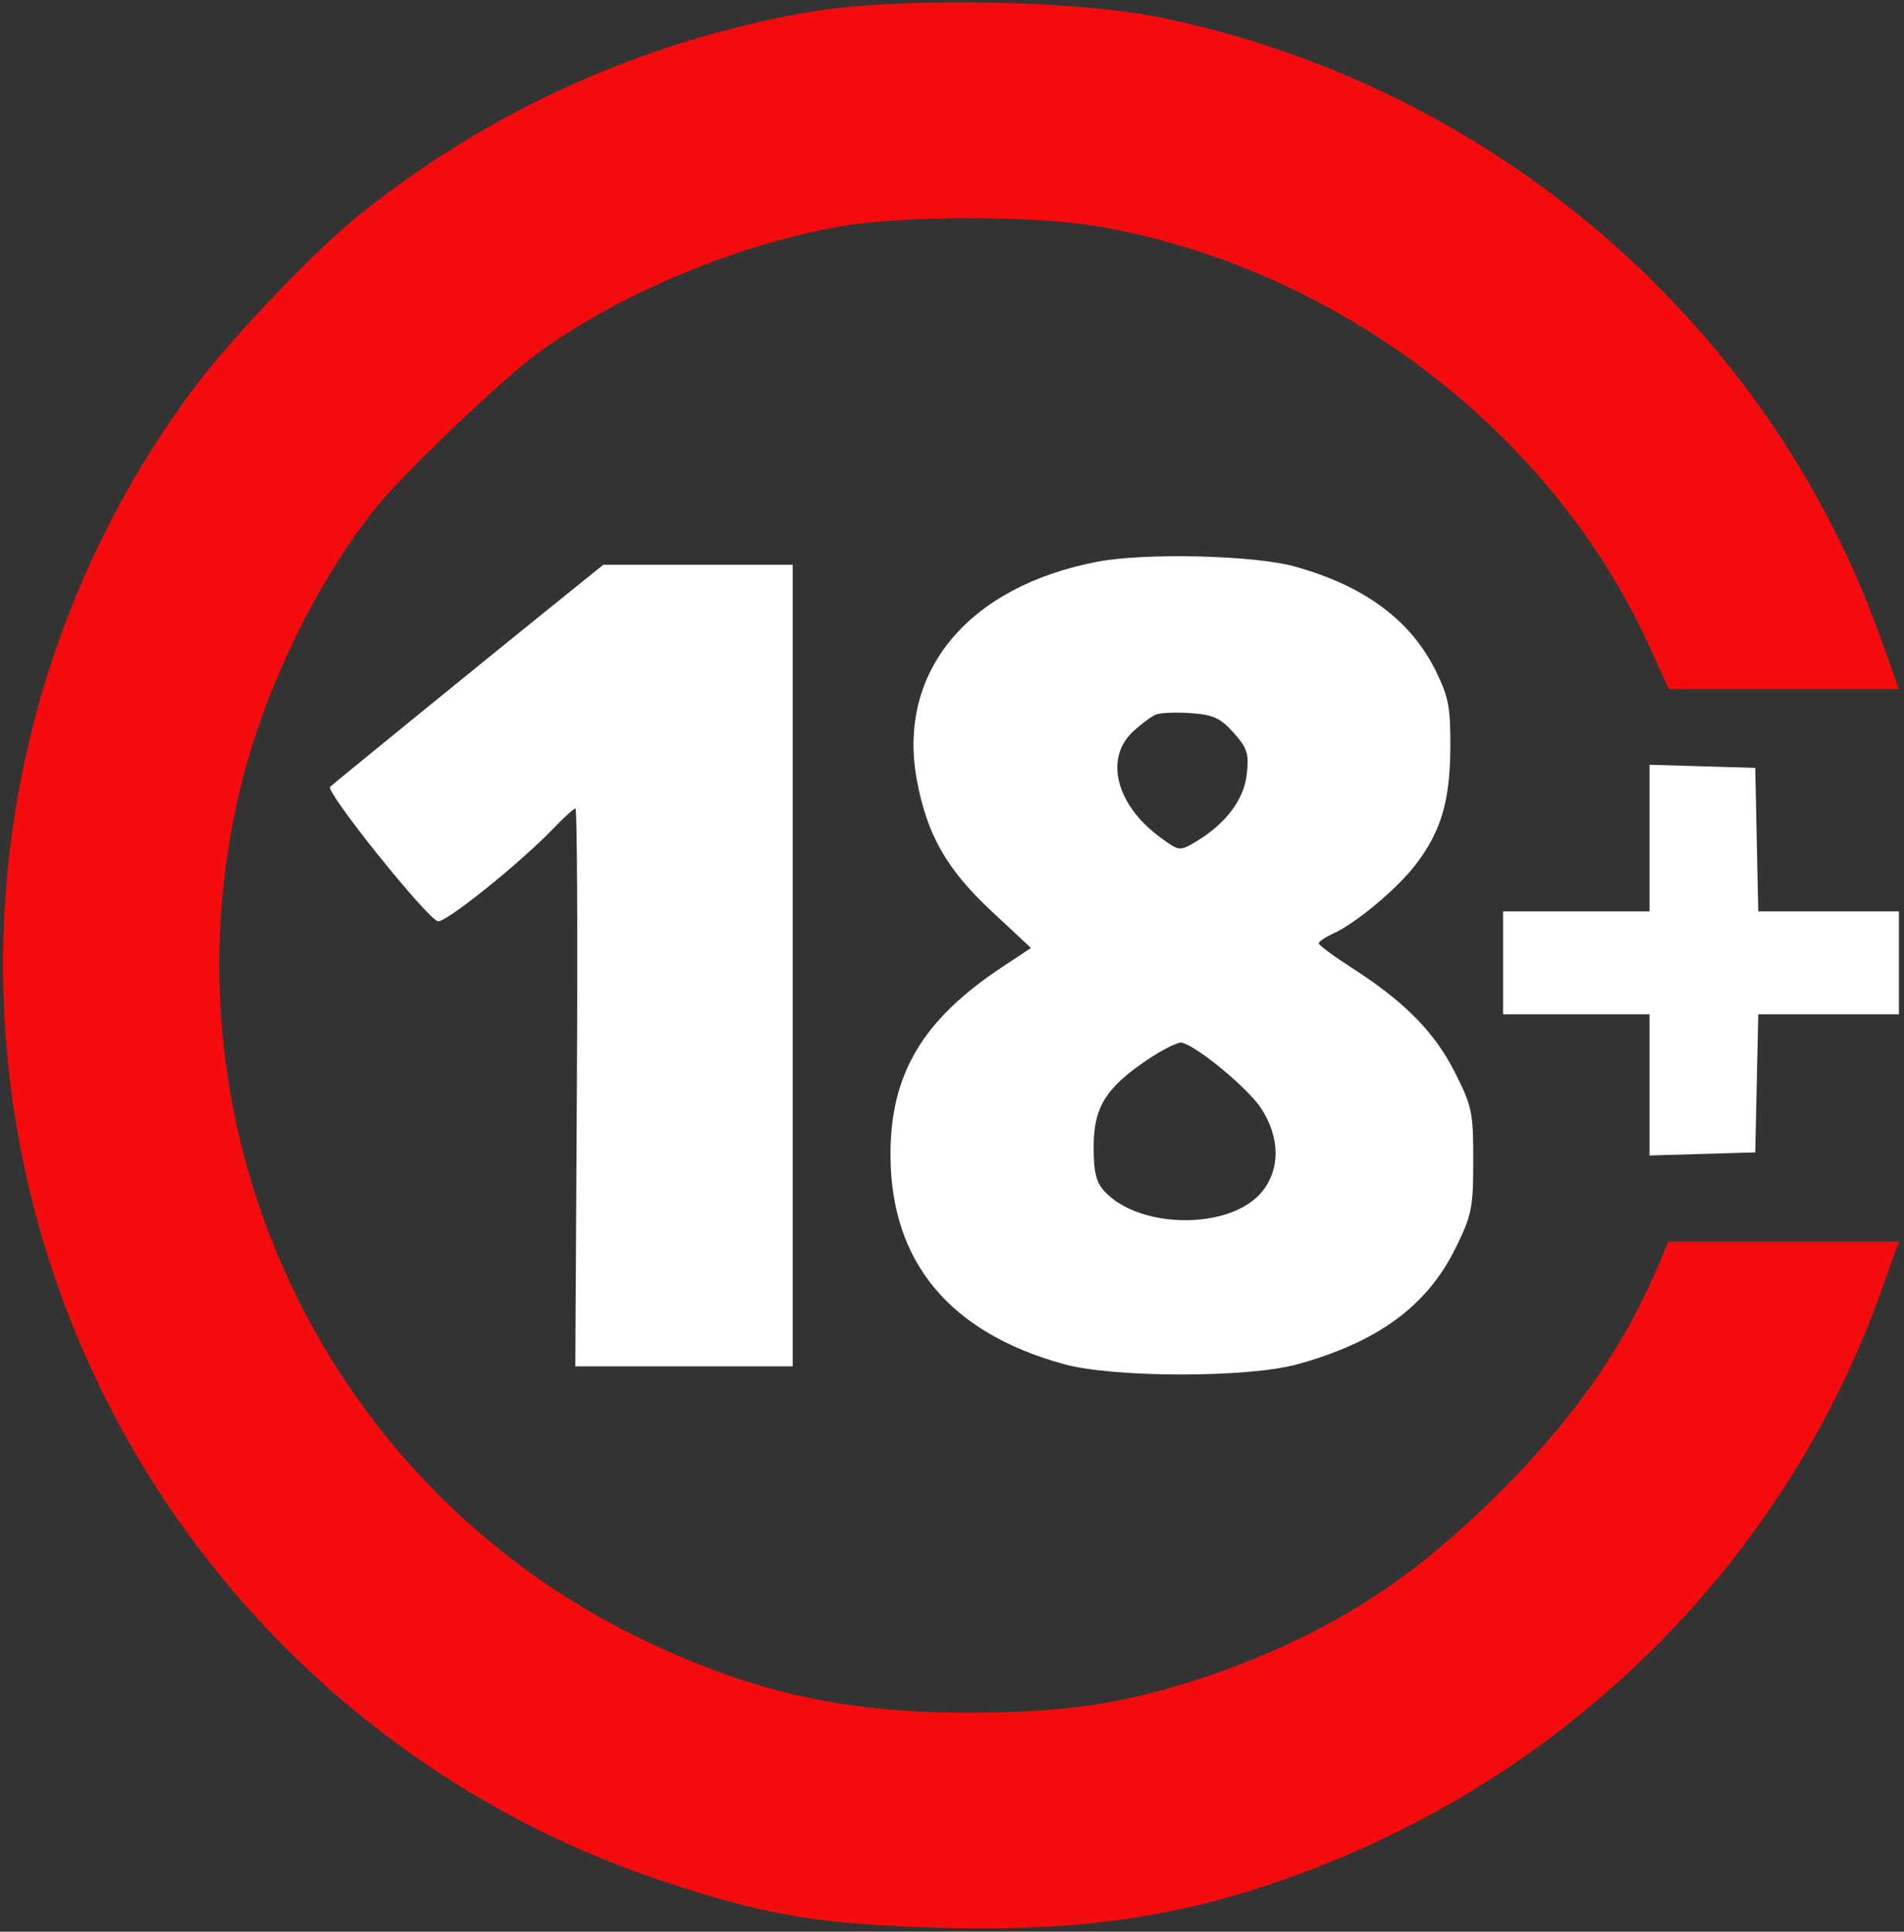
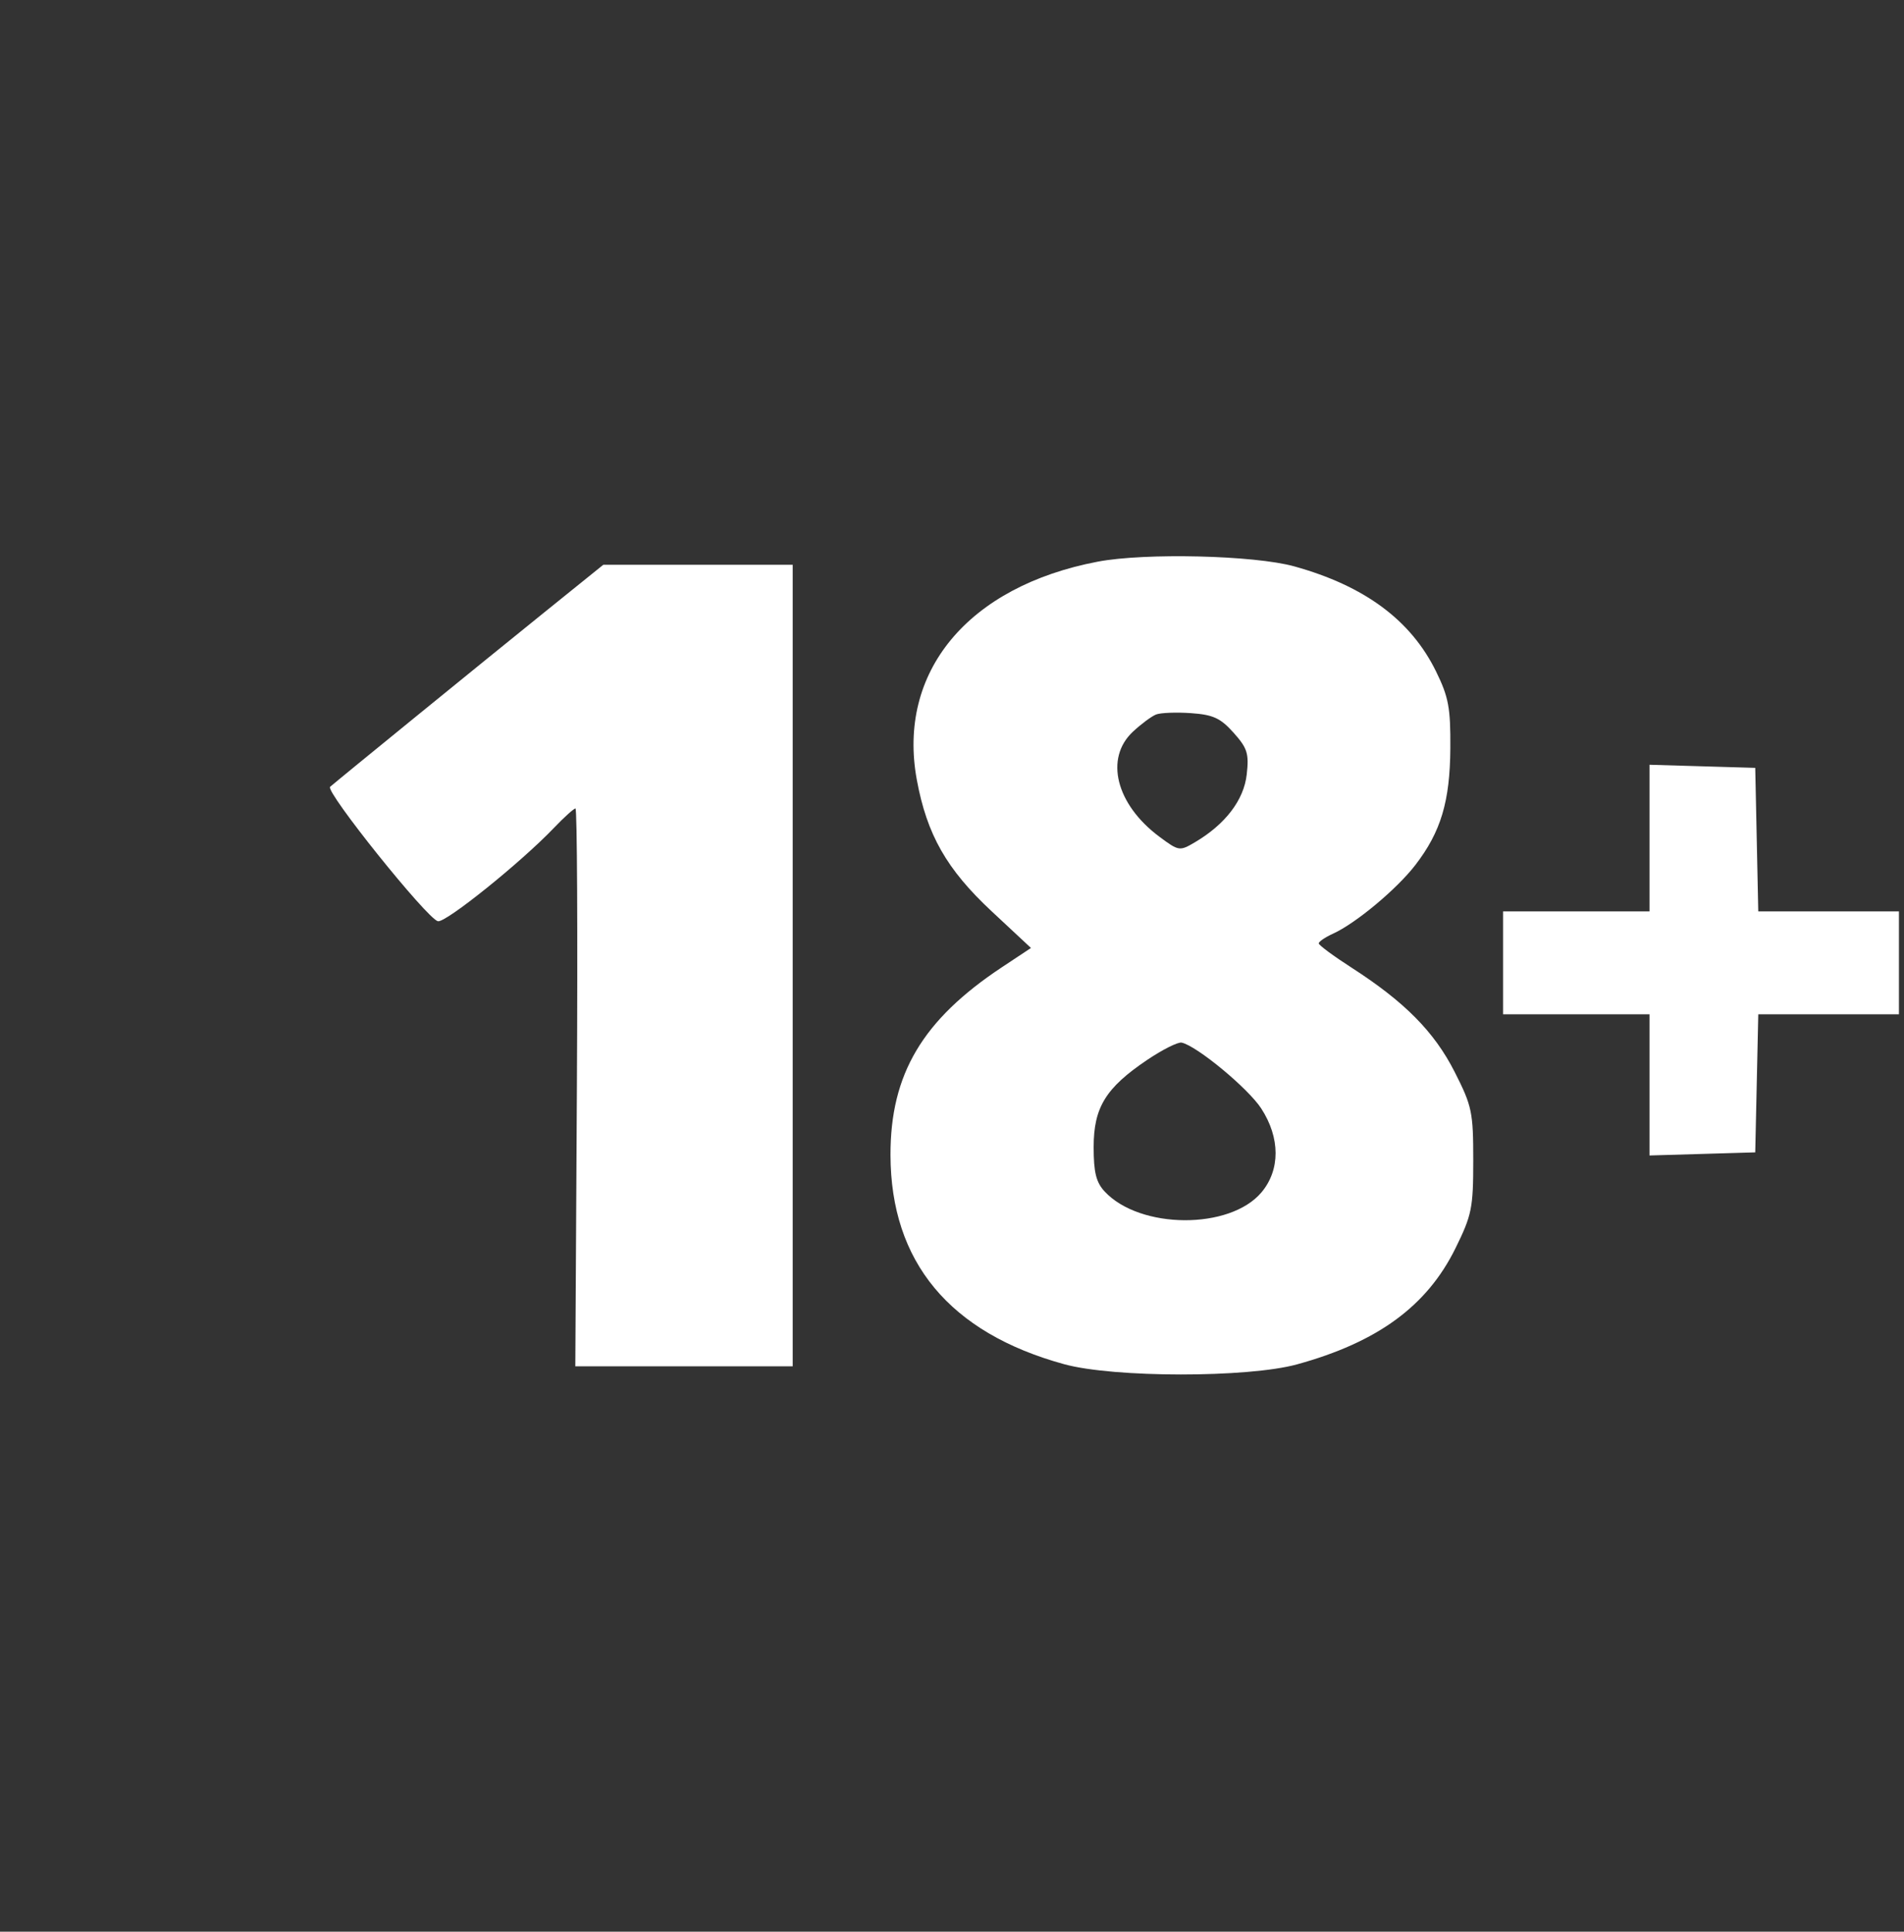
<svg xmlns="http://www.w3.org/2000/svg" width="351" height="356" viewBox="0 0 351 356" fill="none">
  <rect x="0" y="0" width="351" height="356" fill="#333333" stroke="none" />
  <path fill-rule="evenodd" clip-rule="evenodd" d="M202.368 103.511C178.432 108.068 165.347 123.845 169.016 143.724C170.88 153.828 174.514 160.21 182.8 167.936L190.058 174.704L184.685 178.266C170.056 187.963 164.127 197.96 164.161 212.875C164.206 232.564 175.065 245.628 196.195 251.419C205.331 253.923 230.031 253.938 239.102 251.445C253.962 247.361 263.059 240.701 268.306 230.062C271.327 223.938 271.592 222.632 271.592 213.85C271.592 204.943 271.36 203.841 268.154 197.53C264.407 190.154 258.933 184.621 249.159 178.334C245.837 176.197 243.115 174.184 243.11 173.861C243.105 173.536 244.296 172.729 245.755 172.064C249.945 170.159 257.509 163.847 260.929 159.402C265.634 153.289 267.303 147.708 267.369 137.87C267.418 130.456 267.048 128.463 264.74 123.755C260.11 114.305 251.587 107.988 238.607 104.38C231.247 102.334 211.086 101.851 202.368 103.511ZM100.432 112.781C89.093 121.926 62.225 143.801 60.855 145.004C59.902 145.842 78.73 169.315 80.726 169.776C82.151 170.105 96.016 158.96 102.091 152.603C103.986 150.62 105.785 148.998 106.089 148.998C106.394 148.997 106.511 172.127 106.35 200.399L106.058 251.799H126.094H146.131V177.942V104.084H128.673H111.216L100.432 112.781ZM213.11 131.681C212.285 132.01 210.373 133.431 208.862 134.837C203.59 139.74 205.729 148.245 213.73 154.201C217.305 156.862 217.461 156.887 220.28 155.226C225.886 151.919 229.299 147.456 229.832 142.739C230.268 138.875 229.956 137.884 227.411 135.039C224.991 132.335 223.639 131.715 219.549 131.428C216.832 131.238 213.935 131.352 213.11 131.681ZM304.082 154.451V167.961H290.586H277.09V177.443V186.924H290.586H304.082V199.935V212.946L313.829 212.661L323.576 212.375L323.856 199.65L324.136 186.924H337.102H350.068V177.443V167.961H337.101H324.134L323.855 154.736L323.576 141.512L313.829 141.226L304.082 140.941V154.451ZM211.455 195.352C203.826 200.496 201.614 204.103 201.614 211.4C201.614 216.072 202.069 217.9 203.653 219.599C210.155 226.566 226.724 226.656 232.54 219.755C236.034 215.609 236.022 209.698 232.507 204.286C230.099 200.578 220.651 192.759 217.838 192.146C217.162 191.999 214.29 193.442 211.455 195.352Z" fill="white" />
-   <path fill-rule="evenodd" clip-rule="evenodd" d="M148.709 2.288C118.425 7.687 90.63 20.201 66.734 39.194C58.226 45.957 42.606 62.292 35.509 71.848C-7.604 129.9 -11.131 208.818 26.624 270.635C48.498 306.451 82.355 333.417 122.029 346.624C141.217 353.012 150.869 354.642 173.202 355.268C201.888 356.073 221.724 352.712 245.572 343.007C292.79 323.793 329.805 285.4 346.761 238.054L350.067 228.822H328.835H307.605L304.783 235.289C297.527 251.918 285.338 267.666 267.602 283.322C254.537 294.856 239.71 303.229 221.831 309.17C207.339 313.985 196.241 315.648 178.56 315.652C156.028 315.657 139.351 311.998 119.624 302.721C60.382 274.86 28.919 209.093 44.302 145.27C48.701 127.019 58.47 106.92 69.624 93.172C74.547 87.104 92.274 70.175 98.687 65.417C113.49 54.433 135.65 45.091 154.859 41.736C166.562 39.692 190.892 39.702 202.647 41.755C246.373 49.391 285.881 79.439 303.881 118.748L307.66 127L328.863 127.009L350.067 127.018L346.604 117.343C325.844 59.343 275.001 15.681 213.659 3.174C197.759 -0.068 164.475 -0.522 148.709 2.288Z" fill="#F50B0D" />
</svg>